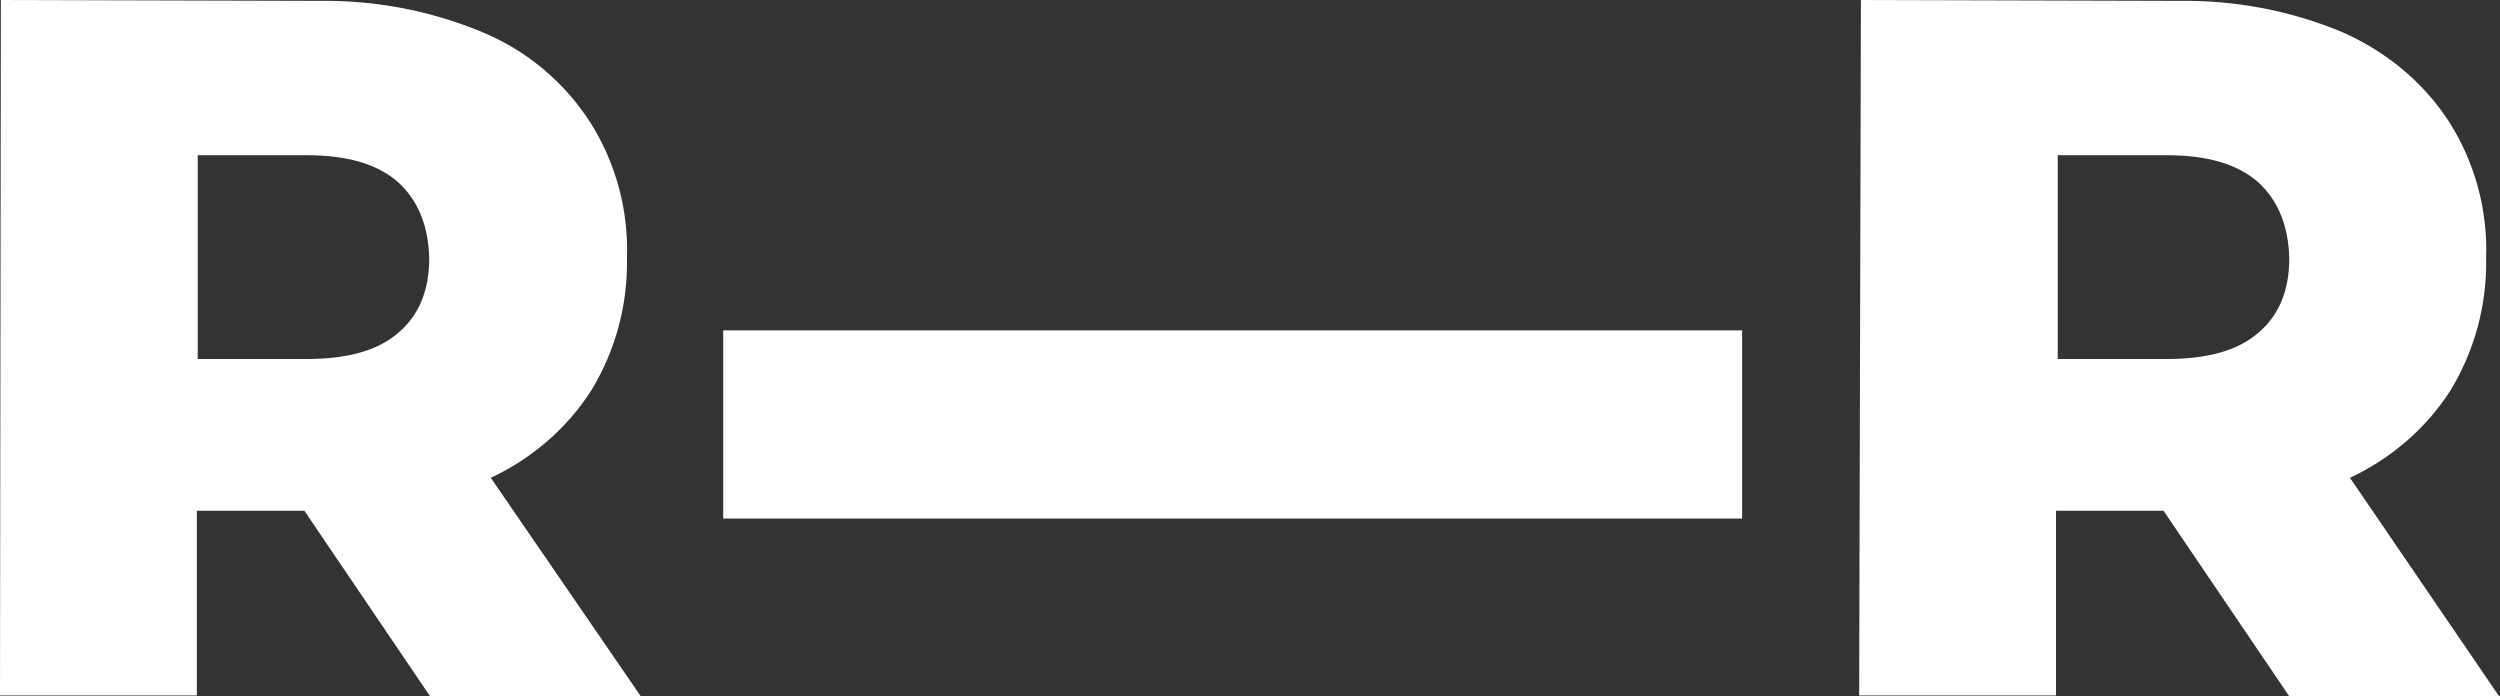
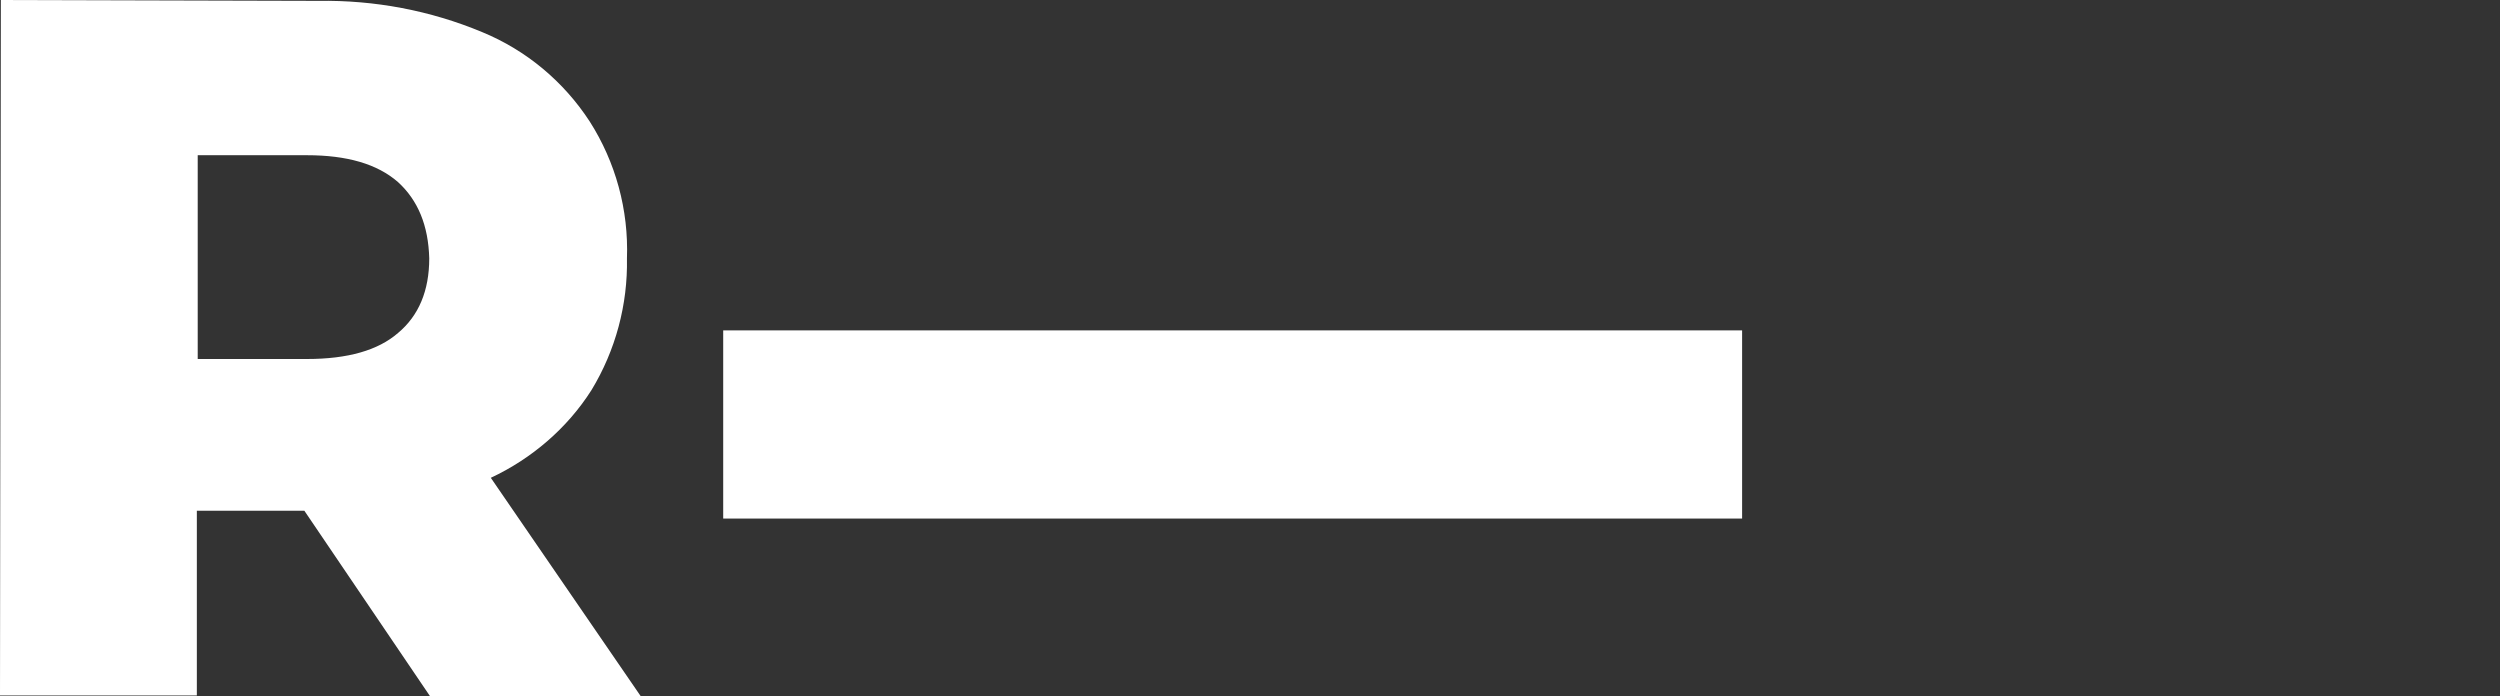
<svg xmlns="http://www.w3.org/2000/svg" version="1.1" id="Layer_1" x="0px" y="0px" viewBox="0 0 288.3 80.3" style="enable-background:new 0 0 288.3 80.3;" xml:space="preserve">
  <rect x="0" y="0" width="288.3" height="80.3" fill="#333333" stroke="none" />
  <style type="text/css">
	.st0{fill:#FFFFFF;}
</style>
  <g id="Layer_2_00000095317408773059942190000018195990013839780001_">
    <g id="Layer_1-2">
      <path class="st0" d="M35.1,58.9H22.7v21.3L0,80.2L0.1,0l36.6,0.1c6.5-0.1,12.9,1.1,18.9,3.6C60.7,5.8,65,9.4,68,14    c3,4.7,4.5,10.2,4.3,15.8c0.1,5.3-1.3,10.6-4.1,15.2c-2.8,4.4-6.9,7.9-11.6,10.1l17.3,25.2H49.6L35.1,58.9z M45.9,21    c-2.4-2.1-5.9-3.1-10.5-3.1H22.8v23.5h12.6c4.7,0,8.2-1,10.5-3c2.4-2,3.6-4.9,3.6-8.6C49.4,26,48.2,23.1,45.9,21z" />
-       <path class="st0" d="M249.5,58.9h-12.4v21.3h-22.7L214.6,0l36.6,0.1c6.5-0.1,12.9,1.1,18.9,3.6c5,2.2,9.3,5.7,12.3,10.3    c3,4.7,4.5,10.2,4.3,15.8c0.1,5.3-1.3,10.6-4.1,15.2c-2.8,4.4-6.9,7.9-11.6,10.1l17.2,25.2H264L249.5,58.9z M260.4,21    c-2.4-2.1-5.9-3.1-10.5-3.1h-12.6v23.5h12.6c4.7,0,8.2-1,10.5-3c2.4-2,3.6-4.9,3.6-8.6C263.9,26,262.7,23.1,260.4,21z" />
      <rect x="83.4" y="38.1" class="st0" width="117.5" height="21.7" />
    </g>
  </g>
</svg>